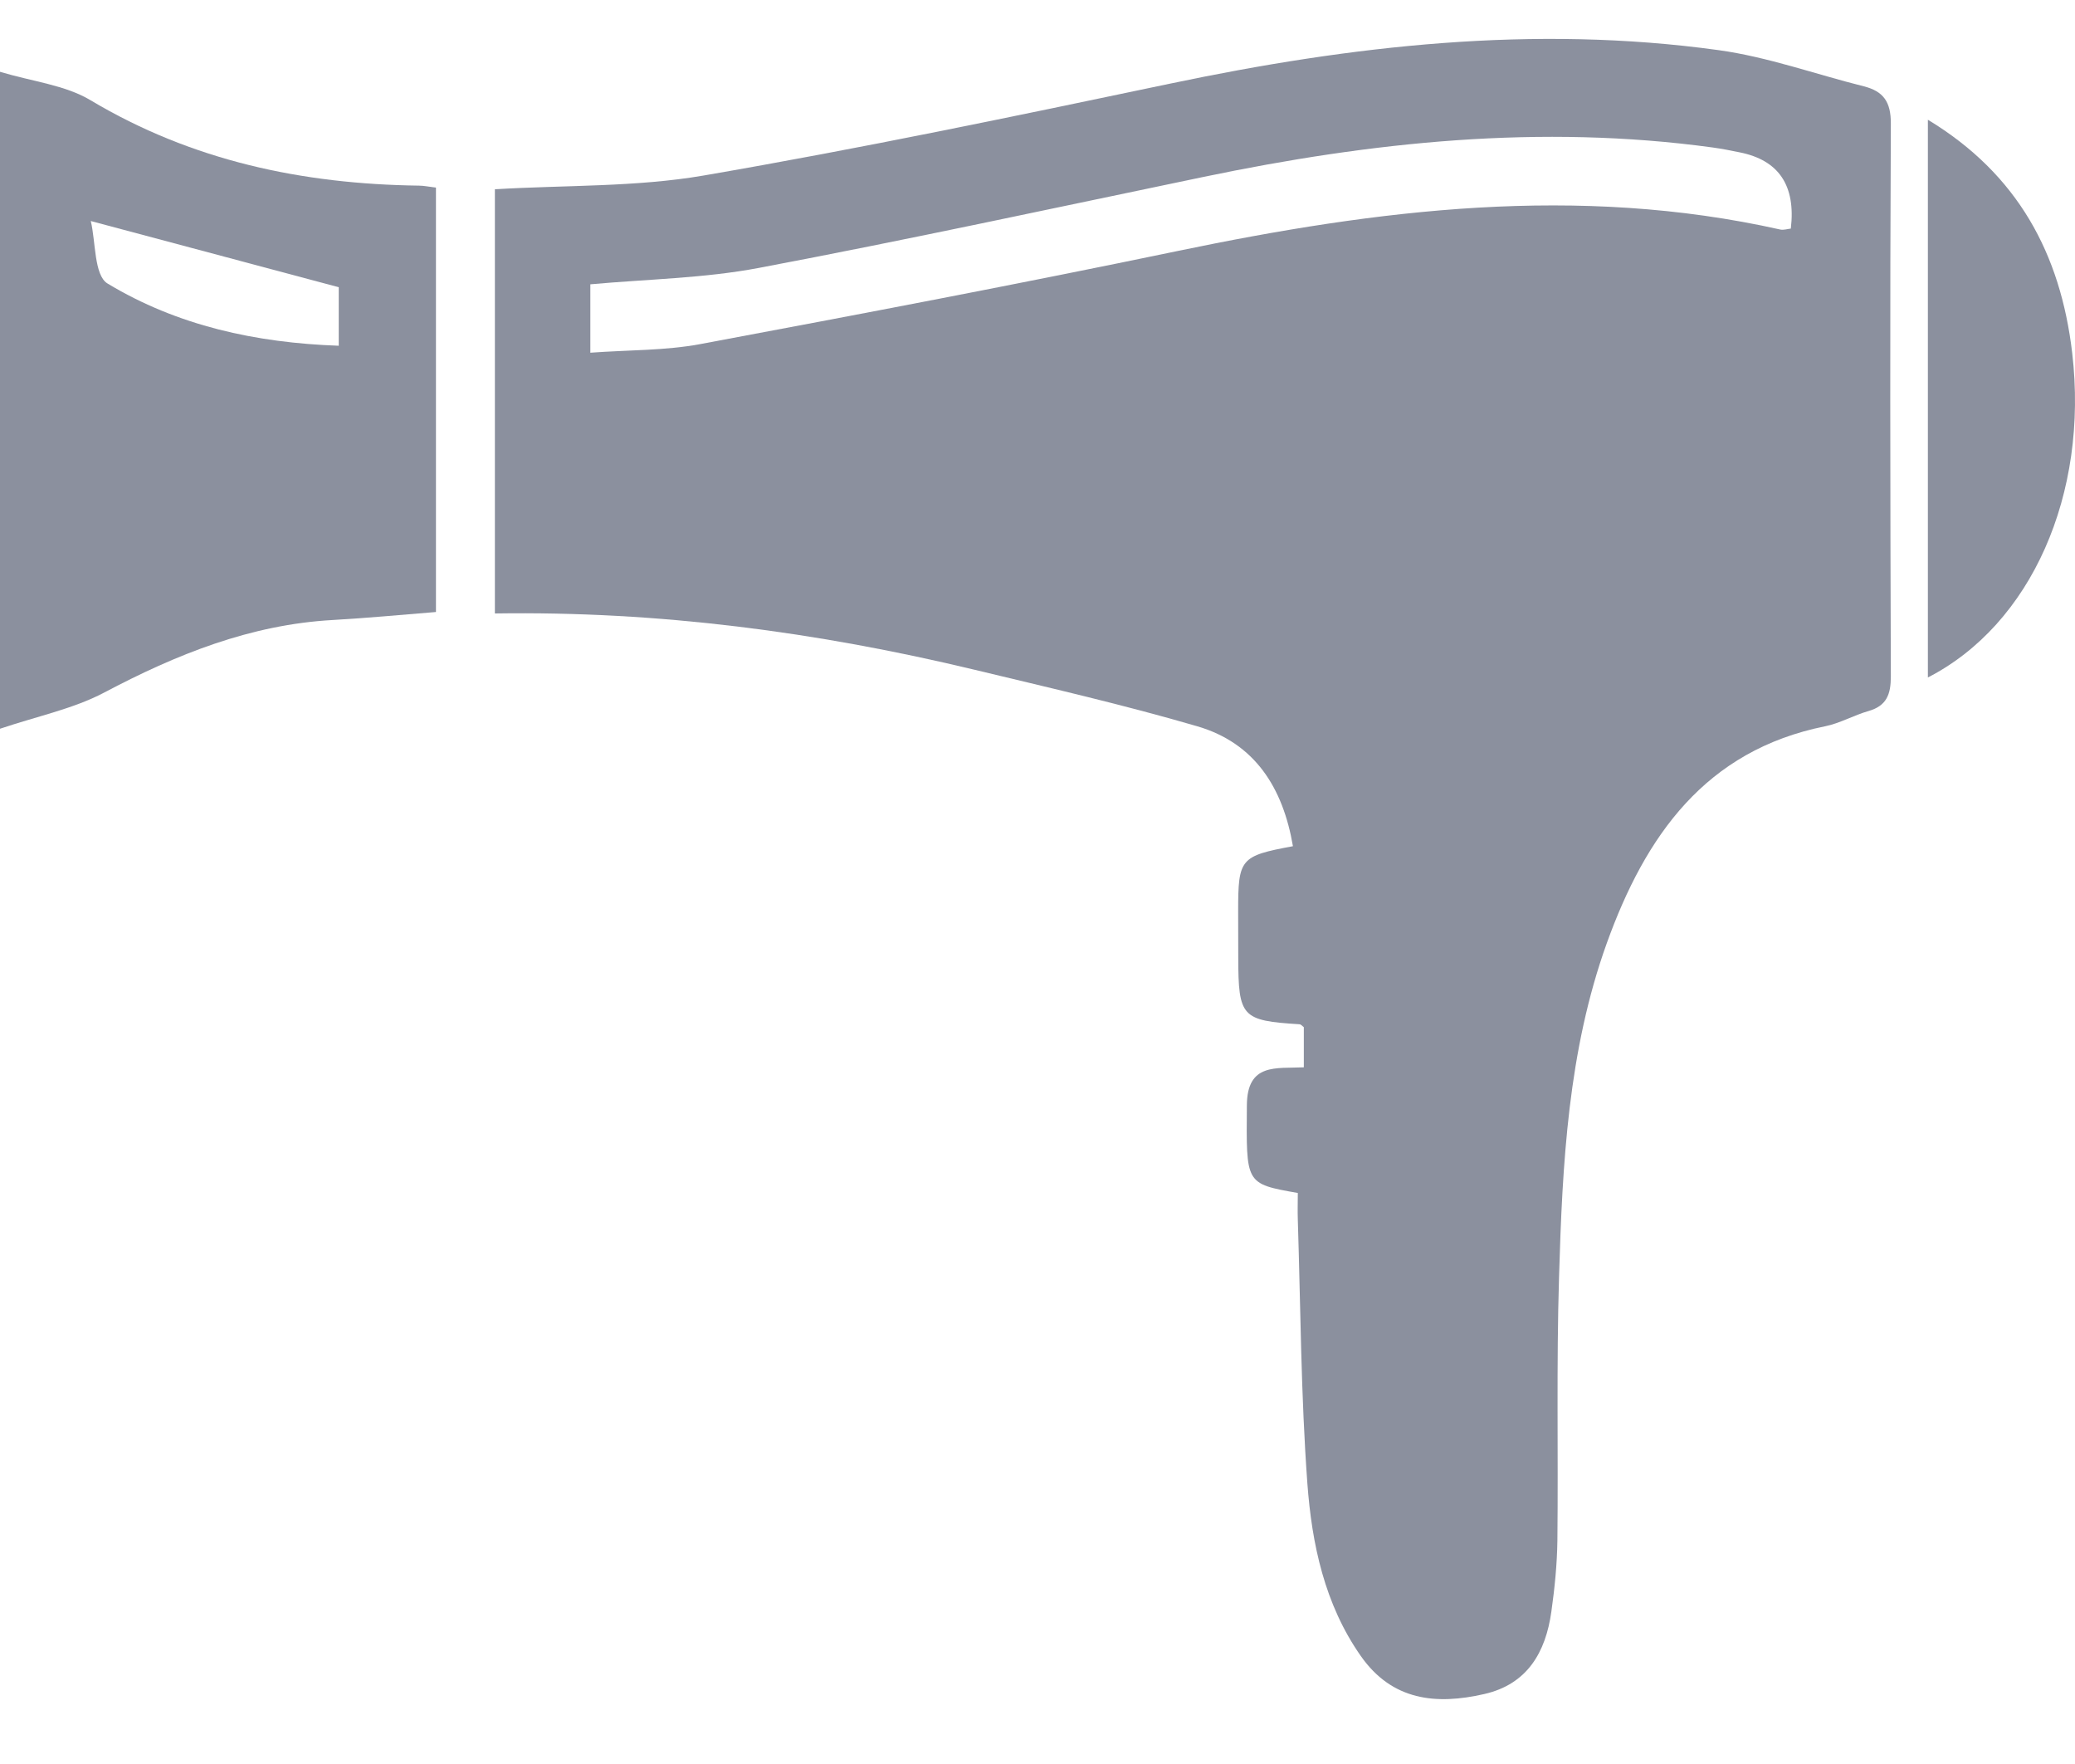
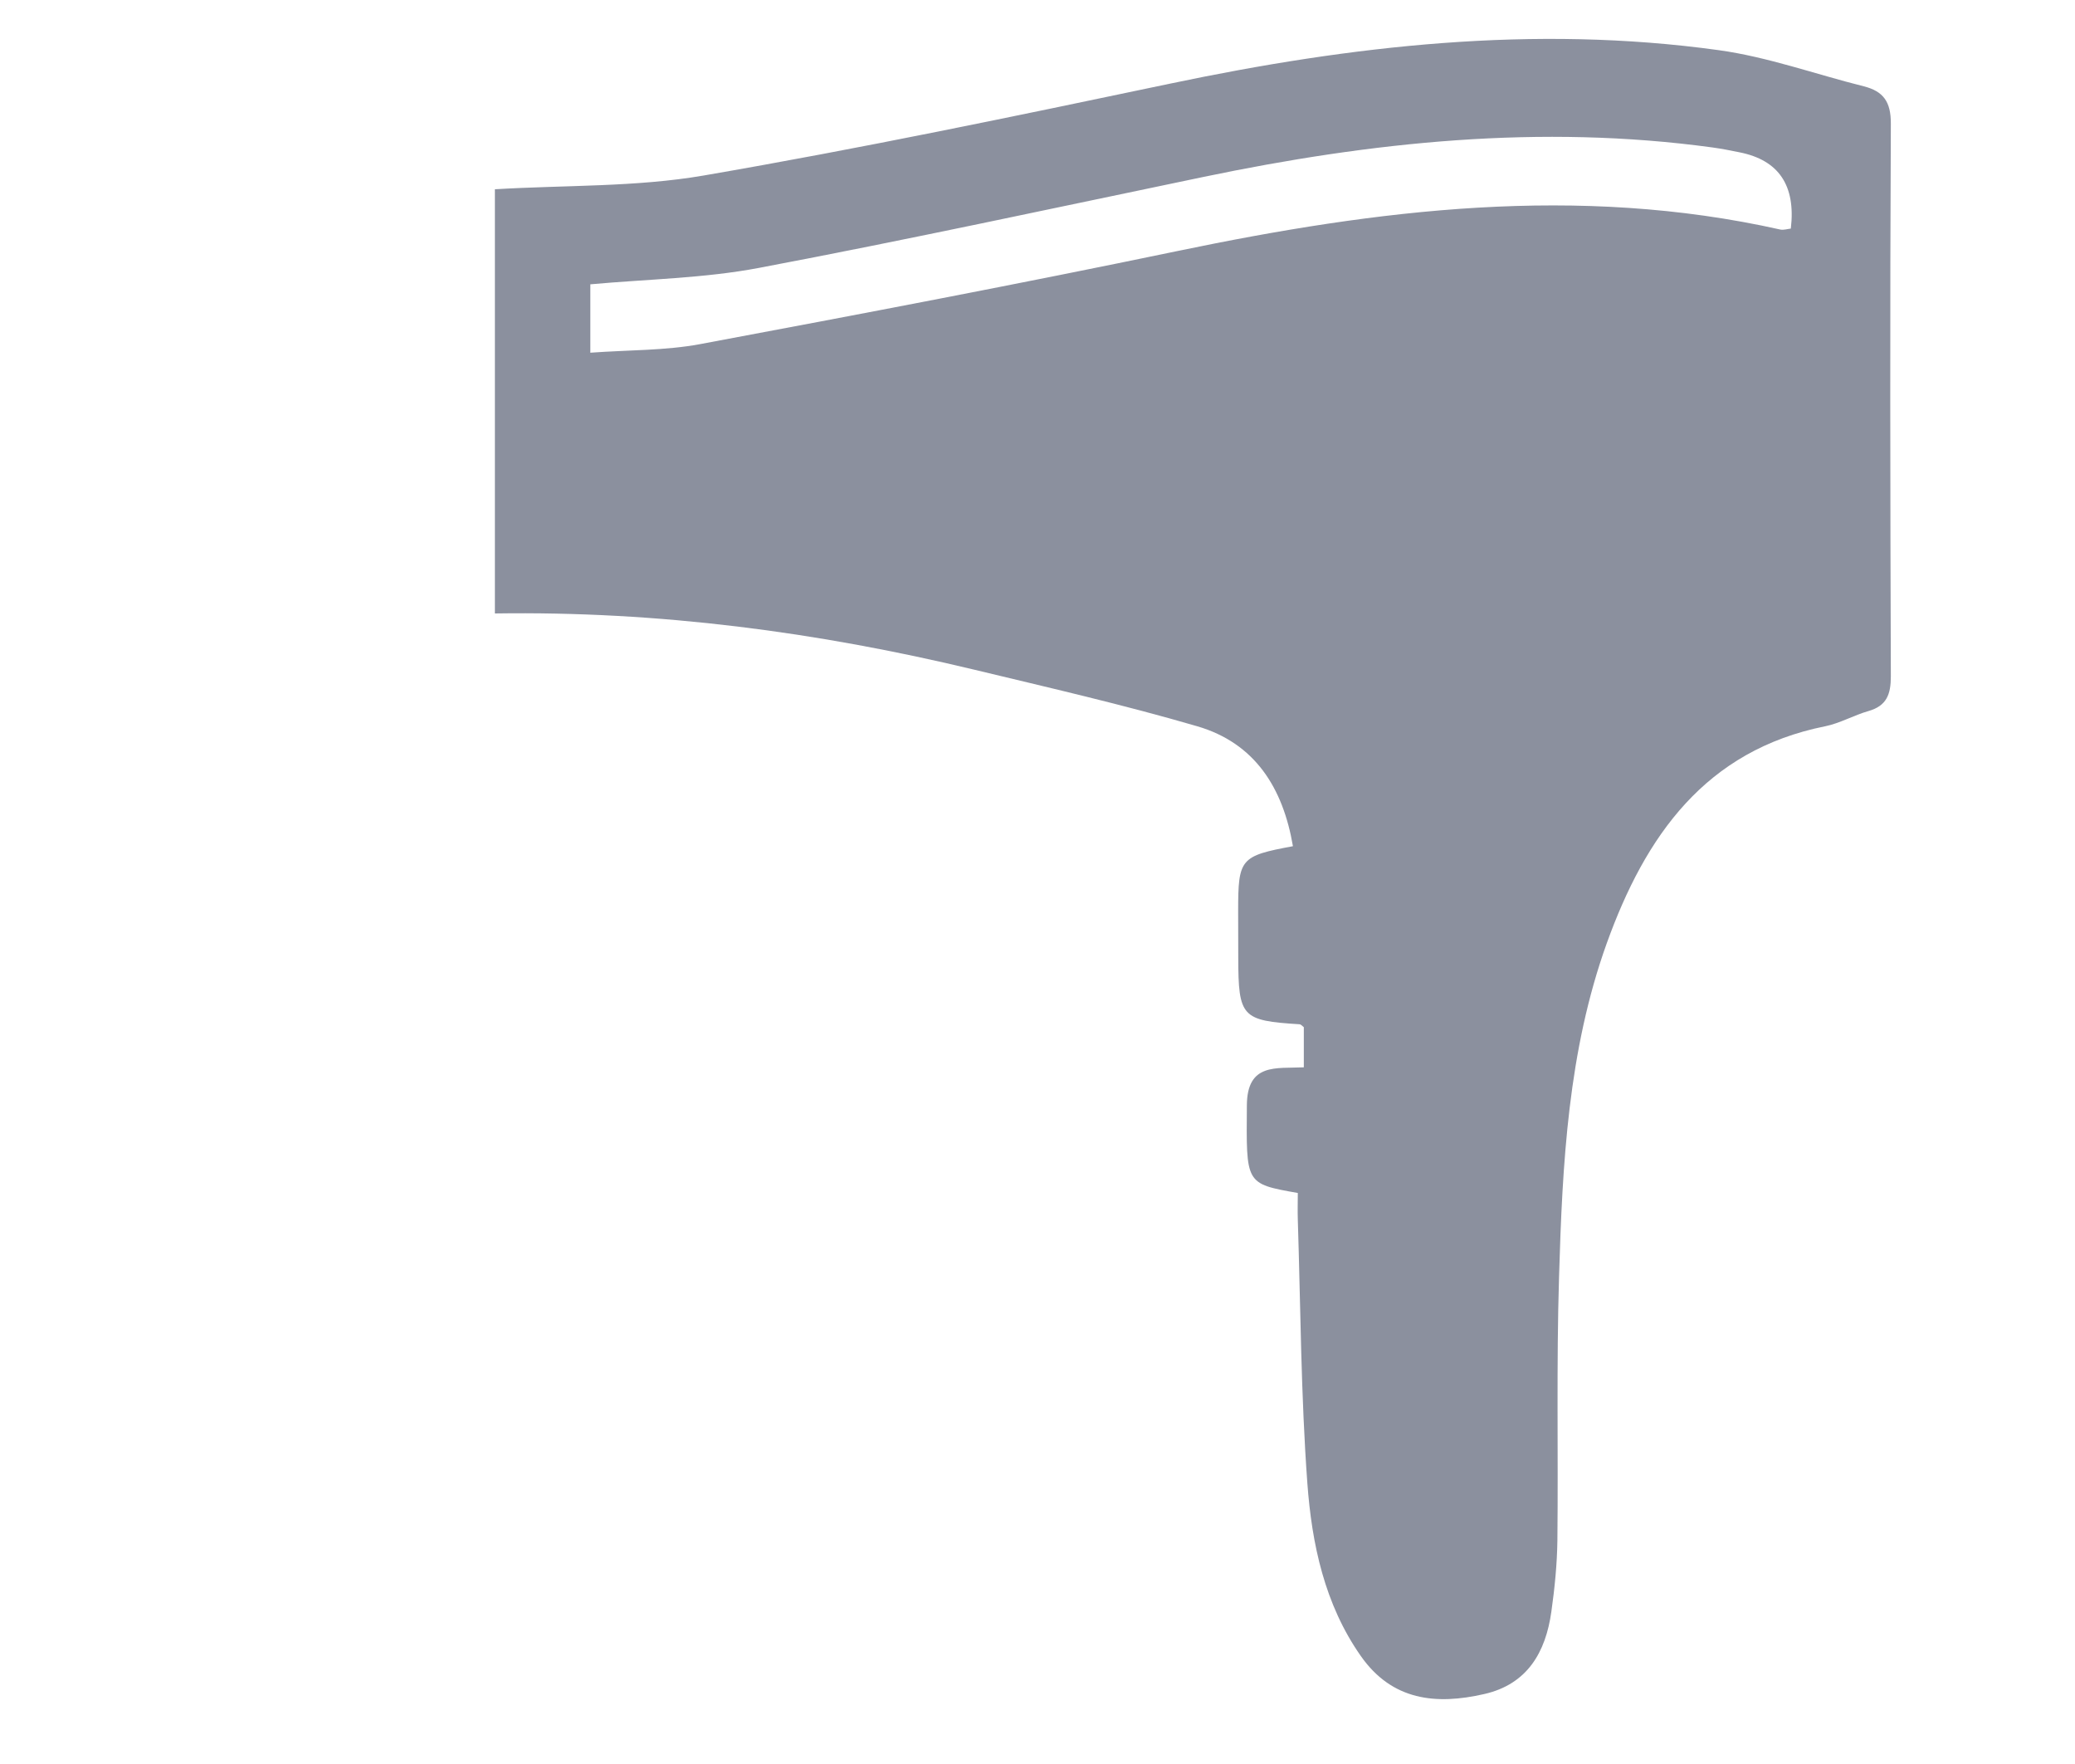
<svg xmlns="http://www.w3.org/2000/svg" width="20" height="17" viewBox="0 0 20 17" fill="none">
  <path d="M12.509 11.497C11.998 11.407 12.013 11.408 12.018 10.654C12.02 10.241 12.299 10.299 12.567 10.286V9.899C12.555 9.891 12.541 9.872 12.525 9.871C11.968 9.836 11.936 9.802 11.935 9.228C11.935 9.078 11.934 8.929 11.934 8.779C11.934 8.274 11.955 8.249 12.462 8.155C12.366 7.592 12.095 7.161 11.539 6.999C10.83 6.792 10.11 6.627 9.391 6.454C7.88 6.091 6.35 5.888 4.77 5.912V1.824C5.452 1.783 6.13 1.804 6.785 1.691C8.289 1.432 9.783 1.12 11.278 0.806C13.026 0.439 14.783 0.237 16.563 0.483C17.037 0.548 17.497 0.715 17.965 0.832C18.154 0.88 18.226 0.982 18.225 1.192C18.216 2.967 18.219 4.743 18.225 6.519C18.225 6.692 18.184 6.802 18.011 6.852C17.869 6.892 17.736 6.97 17.593 6.999C16.437 7.231 15.859 8.056 15.487 9.09C15.114 10.127 15.059 11.216 15.027 12.303C15.001 13.15 15.02 13.998 15.011 14.846C15.008 15.074 14.985 15.304 14.953 15.531C14.898 15.925 14.72 16.232 14.305 16.326C13.842 16.432 13.418 16.39 13.116 15.959C12.767 15.461 12.644 14.88 12.601 14.294C12.539 13.45 12.536 12.601 12.509 11.755C12.506 11.668 12.509 11.581 12.509 11.497ZM5.691 3.399C6.062 3.372 6.41 3.379 6.745 3.317C8.284 3.029 9.822 2.737 11.355 2.418C13.28 2.018 15.207 1.775 17.159 2.212C17.192 2.219 17.23 2.206 17.261 2.203C17.31 1.788 17.145 1.543 16.767 1.468C16.68 1.45 16.593 1.433 16.505 1.421C14.851 1.195 13.221 1.367 11.6 1.705C10.172 2.002 8.747 2.311 7.314 2.582C6.786 2.682 6.24 2.69 5.69 2.74V3.4L5.691 3.399Z" fill="#8B909E" />
-   <path d="M0 0.692C0.317 0.787 0.626 0.819 0.871 0.965C1.852 1.551 2.916 1.774 4.038 1.789C4.086 1.789 4.134 1.8 4.202 1.808V5.898C3.87 5.925 3.539 5.956 3.209 5.975C2.413 6.019 1.699 6.307 1.001 6.676C0.706 6.831 0.366 6.9 0 7.023L0 0.692ZM0.875 2.13C0.923 2.327 0.906 2.653 1.036 2.732C1.71 3.139 2.466 3.304 3.265 3.332V2.768C2.465 2.554 1.702 2.351 0.875 2.13H0.875Z" fill="#8B909E" />
-   <path d="M18.582 6.529V1.154C19.45 1.679 19.861 2.448 19.973 3.402C20.132 4.763 19.579 6.017 18.582 6.529Z" fill="#8B909E" />
</svg>